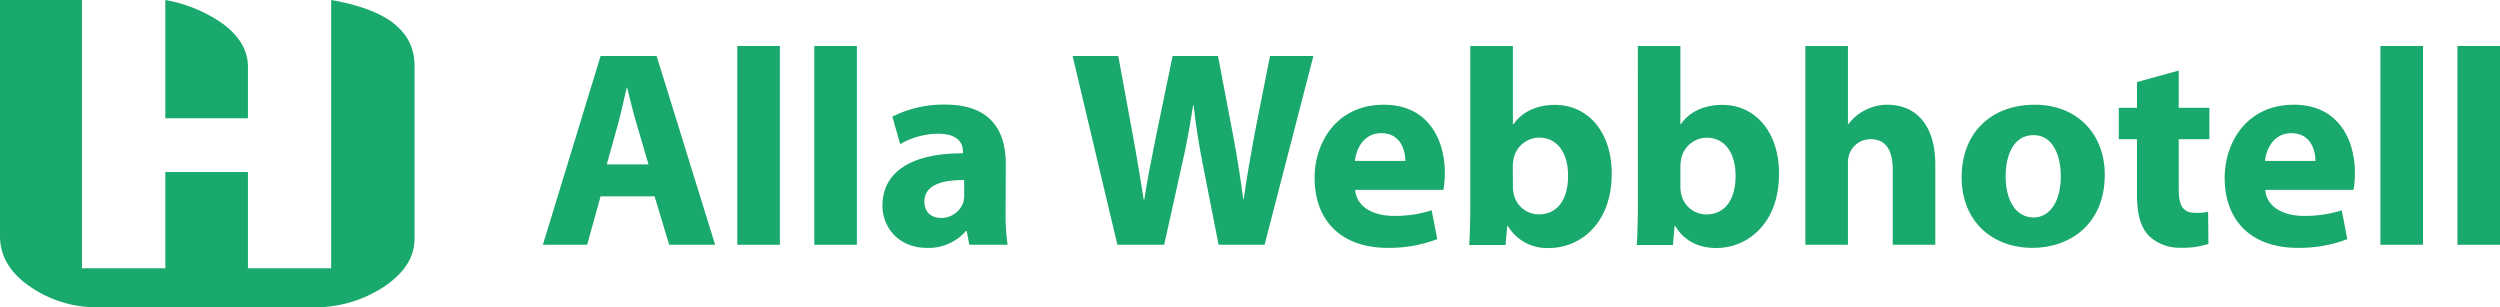
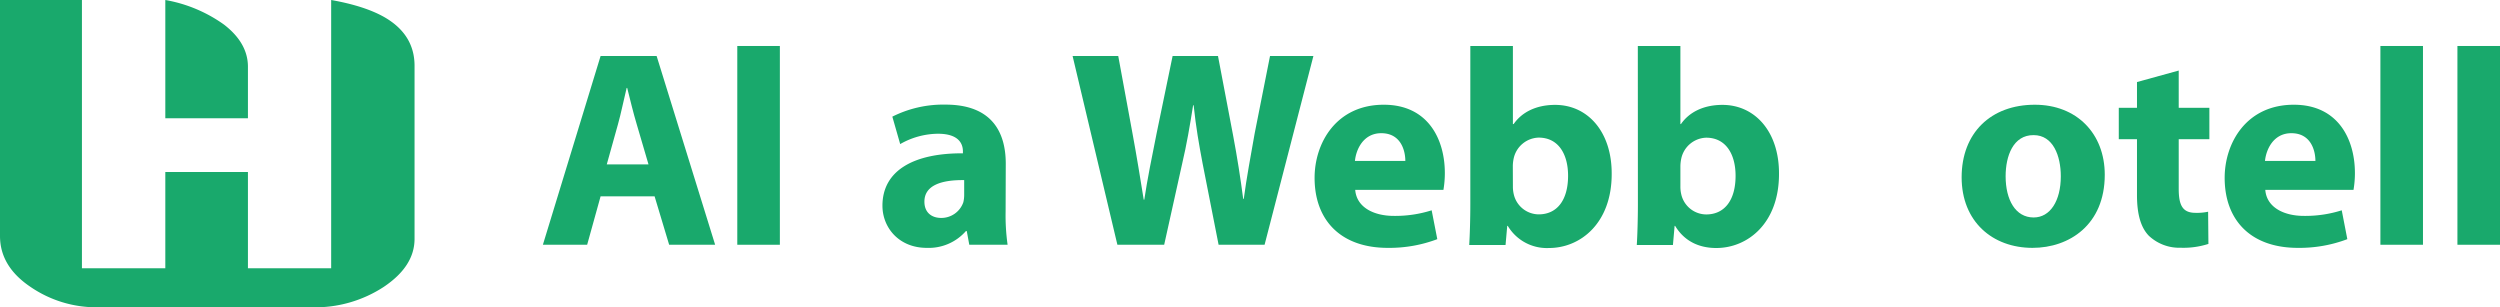
<svg xmlns="http://www.w3.org/2000/svg" viewBox="0 0 652.39 80.19">
  <defs>
    <style>.cls-1{fill:#19a96c;}</style>
  </defs>
  <title>Logo</title>
  <g id="Layer_2" data-name="Layer 2">
    <g id="Logo">
      <path class="cls-1" d="M156.73,51.23l-3.51,12.64H141.67l15.06-49.26h14.62l15.27,49.26h-12l-3.8-12.64Zm12.5-8.33-3.07-10.46c-.88-2.92-1.76-6.57-2.49-9.5h-.14c-.73,2.93-1.46,6.65-2.27,9.5L158.34,42.9Z" />
      <path class="cls-1" d="M192.4,12h11.11V63.87H192.4Z" />
-       <path class="cls-1" d="M212.5,12h11.11V63.87H212.5Z" />
      <path class="cls-1" d="M262.42,55.17a54.63,54.63,0,0,0,.52,8.7h-10l-.66-3.58h-.21a12.9,12.9,0,0,1-10.24,4.39c-7.23,0-11.55-5.27-11.55-11,0-9.28,8.34-13.74,21-13.67v-.51c0-1.9-1-4.6-6.5-4.6a20.12,20.12,0,0,0-9.87,2.7l-2.05-7.16a29.54,29.54,0,0,1,13.89-3.14c11.91,0,15.71,7,15.71,15.42ZM251.61,47c-5.85-.07-10.38,1.31-10.38,5.63,0,2.85,1.9,4.24,4.38,4.24a6.07,6.07,0,0,0,5.78-4.1,8.25,8.25,0,0,0,.22-1.9Z" />
      <path class="cls-1" d="M291.59,63.87,279.9,14.61h11.91l3.73,20.25c1.1,5.92,2.12,12.27,2.92,17.24h.15c.8-5.33,2-11.25,3.22-17.32L306,14.61h11.84l3.95,20.76c1.09,5.77,1.9,11,2.63,16.52h.15c.73-5.49,1.82-11.26,2.85-17.11l4-20.17h11.32L330,63.87H318l-4.17-21.19c-.95-5-1.75-9.58-2.34-15.21h-.14c-.88,5.56-1.68,10.24-2.85,15.21L303.8,63.87Z" />
      <path class="cls-1" d="M353.65,49.55c.37,4.6,4.9,6.79,10.09,6.79a31.41,31.41,0,0,0,9.86-1.46l1.47,7.53a35.33,35.33,0,0,1-12.94,2.27c-12.13,0-19.08-7.09-19.08-18.28,0-9.06,5.63-19.07,18.06-19.07,11.54,0,15.93,9,15.93,17.83a26,26,0,0,1-.37,4.39ZM366.73,42c0-2.71-1.17-7.24-6.28-7.24-4.68,0-6.58,4.24-6.87,7.24Z" />
      <path class="cls-1" d="M383.69,12H394.8V32.37H395c2.12-3.07,5.85-5,10.82-5,8.55,0,14.83,7.09,14.76,18.05,0,12.86-8.19,19.3-16.37,19.3a11.87,11.87,0,0,1-10.75-5.78h-.14l-.44,5H383.4c.15-2.34.29-6.65.29-10.67ZM394.8,48.67a8.42,8.42,0,0,0,.22,2,6.73,6.73,0,0,0,6.51,5.27c4.75,0,7.67-3.66,7.67-10.09,0-5.56-2.48-9.94-7.67-9.94A6.88,6.88,0,0,0,395,41.36a9.68,9.68,0,0,0-.22,2Z" />
      <path class="cls-1" d="M427.4,12h11.11V32.37h.15c2.12-3.07,5.85-5,10.82-5,8.55,0,14.84,7.09,14.76,18.05,0,12.86-8.18,19.3-16.37,19.3-4.17,0-8.19-1.54-10.74-5.78H437l-.44,5h-9.43c.15-2.34.29-6.65.29-10.67Zm11.11,36.69a8.42,8.42,0,0,0,.22,2,6.73,6.73,0,0,0,6.51,5.27c4.75,0,7.67-3.66,7.67-10.09,0-5.56-2.48-9.94-7.67-9.94a6.88,6.88,0,0,0-6.51,5.48,9.68,9.68,0,0,0-.22,2Z" />
-       <path class="cls-1" d="M471.12,12h11.11V32.37h.14a12.45,12.45,0,0,1,4.39-3.65,12.63,12.63,0,0,1,5.77-1.39c7.09,0,12.5,4.89,12.5,15.64v20.9H493.92V44.21c0-4.68-1.61-7.89-5.77-7.89a5.91,5.91,0,0,0-5.56,3.87,7.12,7.12,0,0,0-.36,2.49V63.87H471.12Z" />
      <path class="cls-1" d="M549.25,45.6c0,13.08-9.28,19.08-18.86,19.08-10.45,0-18.49-6.87-18.49-18.42S519.5,27.33,531,27.33C541.94,27.33,549.25,34.86,549.25,45.6ZM523.38,46c0,6.14,2.56,10.75,7.31,10.75,4.31,0,7.09-4.31,7.09-10.75,0-5.33-2-10.74-7.09-10.74C525.35,35.22,523.38,40.7,523.38,46Z" />
      <path class="cls-1" d="M568.55,18.41v9.72h8v8.19h-8V49.25c0,4.32,1,6.29,4.39,6.29a13.94,13.94,0,0,0,3.28-.29l.08,8.4a21.27,21.27,0,0,1-7.24,1,11.57,11.57,0,0,1-8.33-3.15c-2.05-2.12-3.07-5.55-3.07-10.59V36.32h-4.75V28.13h4.75V21.41Z" />
      <path class="cls-1" d="M591.14,49.55c.36,4.6,4.9,6.79,10.08,6.79a31.48,31.48,0,0,0,9.87-1.46l1.46,7.53a35.24,35.24,0,0,1-12.93,2.27c-12.14,0-19.08-7.09-19.08-18.28,0-9.06,5.63-19.07,18.05-19.07,11.55,0,15.94,9,15.94,17.83a26,26,0,0,1-.37,4.39ZM604.22,42c0-2.71-1.17-7.24-6.28-7.24-4.68,0-6.58,4.24-6.88,7.24Z" />
      <path class="cls-1" d="M621.18,12h11.11V63.87H621.18Z" />
      <path class="cls-1" d="M641.28,12h11.11V63.87H641.28Z" />
      <path class="cls-1" d="M64.7,30.86V17.43q0-6.19-6.23-11A37.38,37.38,0,0,0,43.14,0V30.86Z" />
      <path class="cls-1" d="M100.35,4.5Q95.21,1.56,86.42,0V70H64.7V44.89H43.14V70H21.38V0H0V61.58Q0,69.5,7.92,74.84a30.41,30.41,0,0,0,17.43,5.35H81.4a32.72,32.72,0,0,0,18.78-5.35q7.95-5.34,8-12.42V17.09Q108.14,9,100.35,4.5Z" />
    </g>
  </g>
</svg>